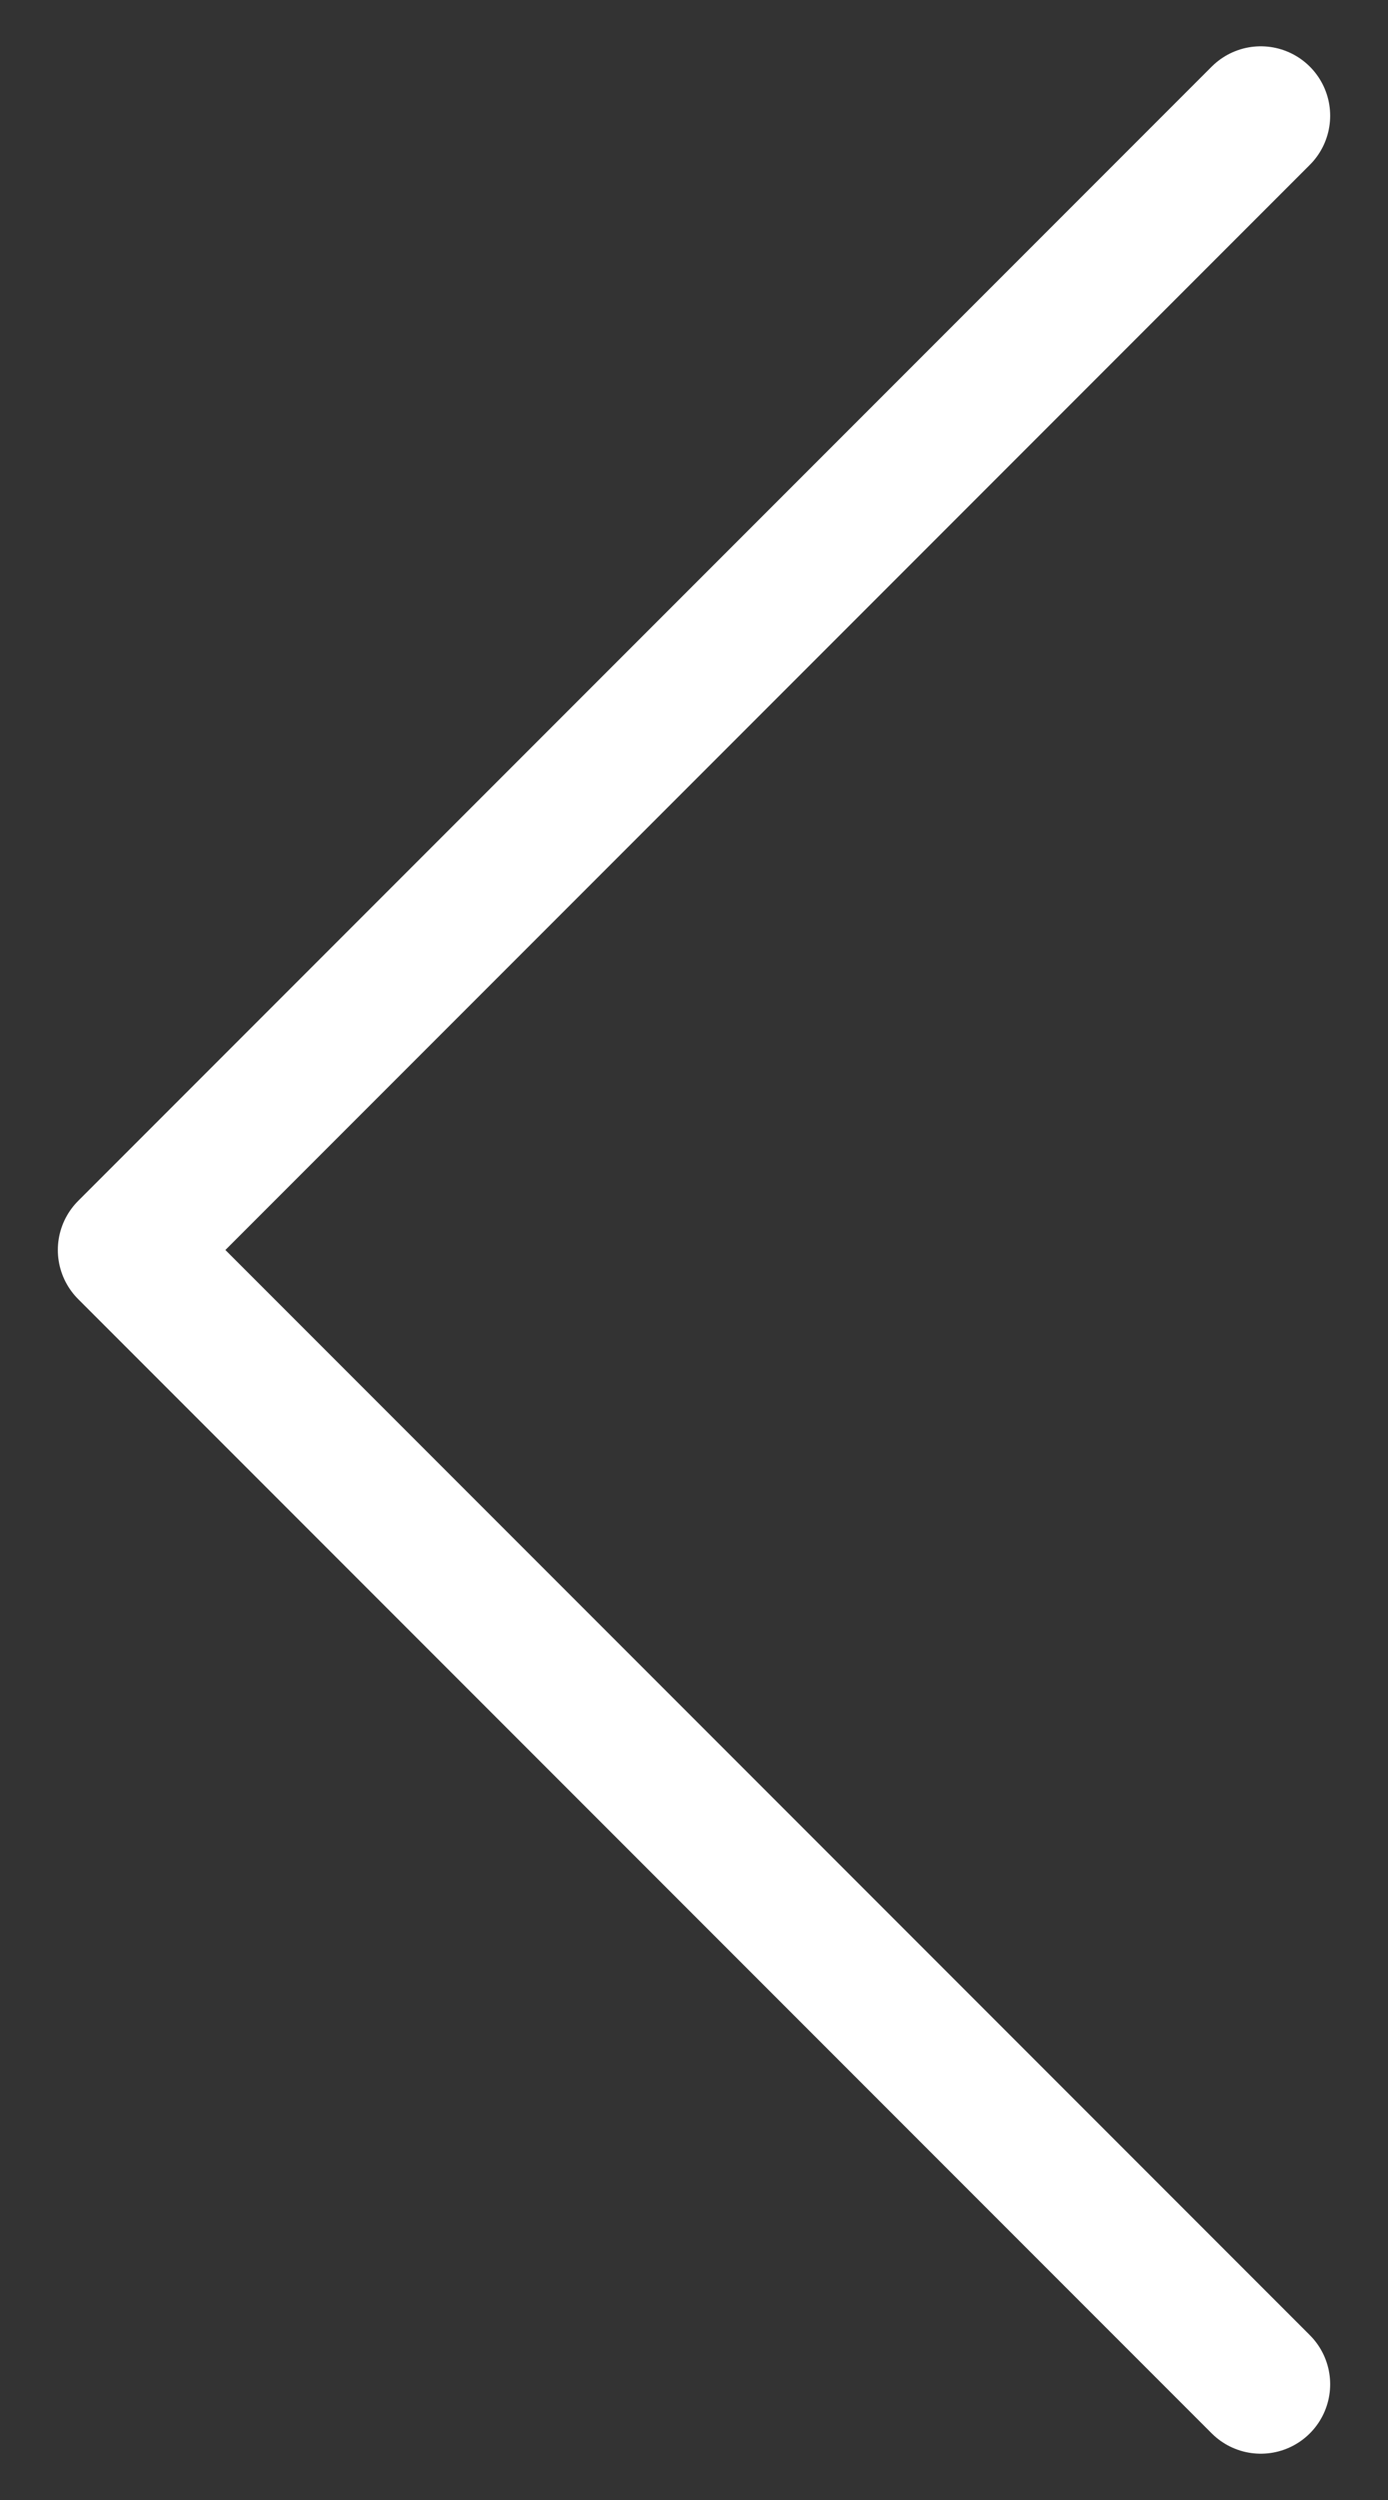
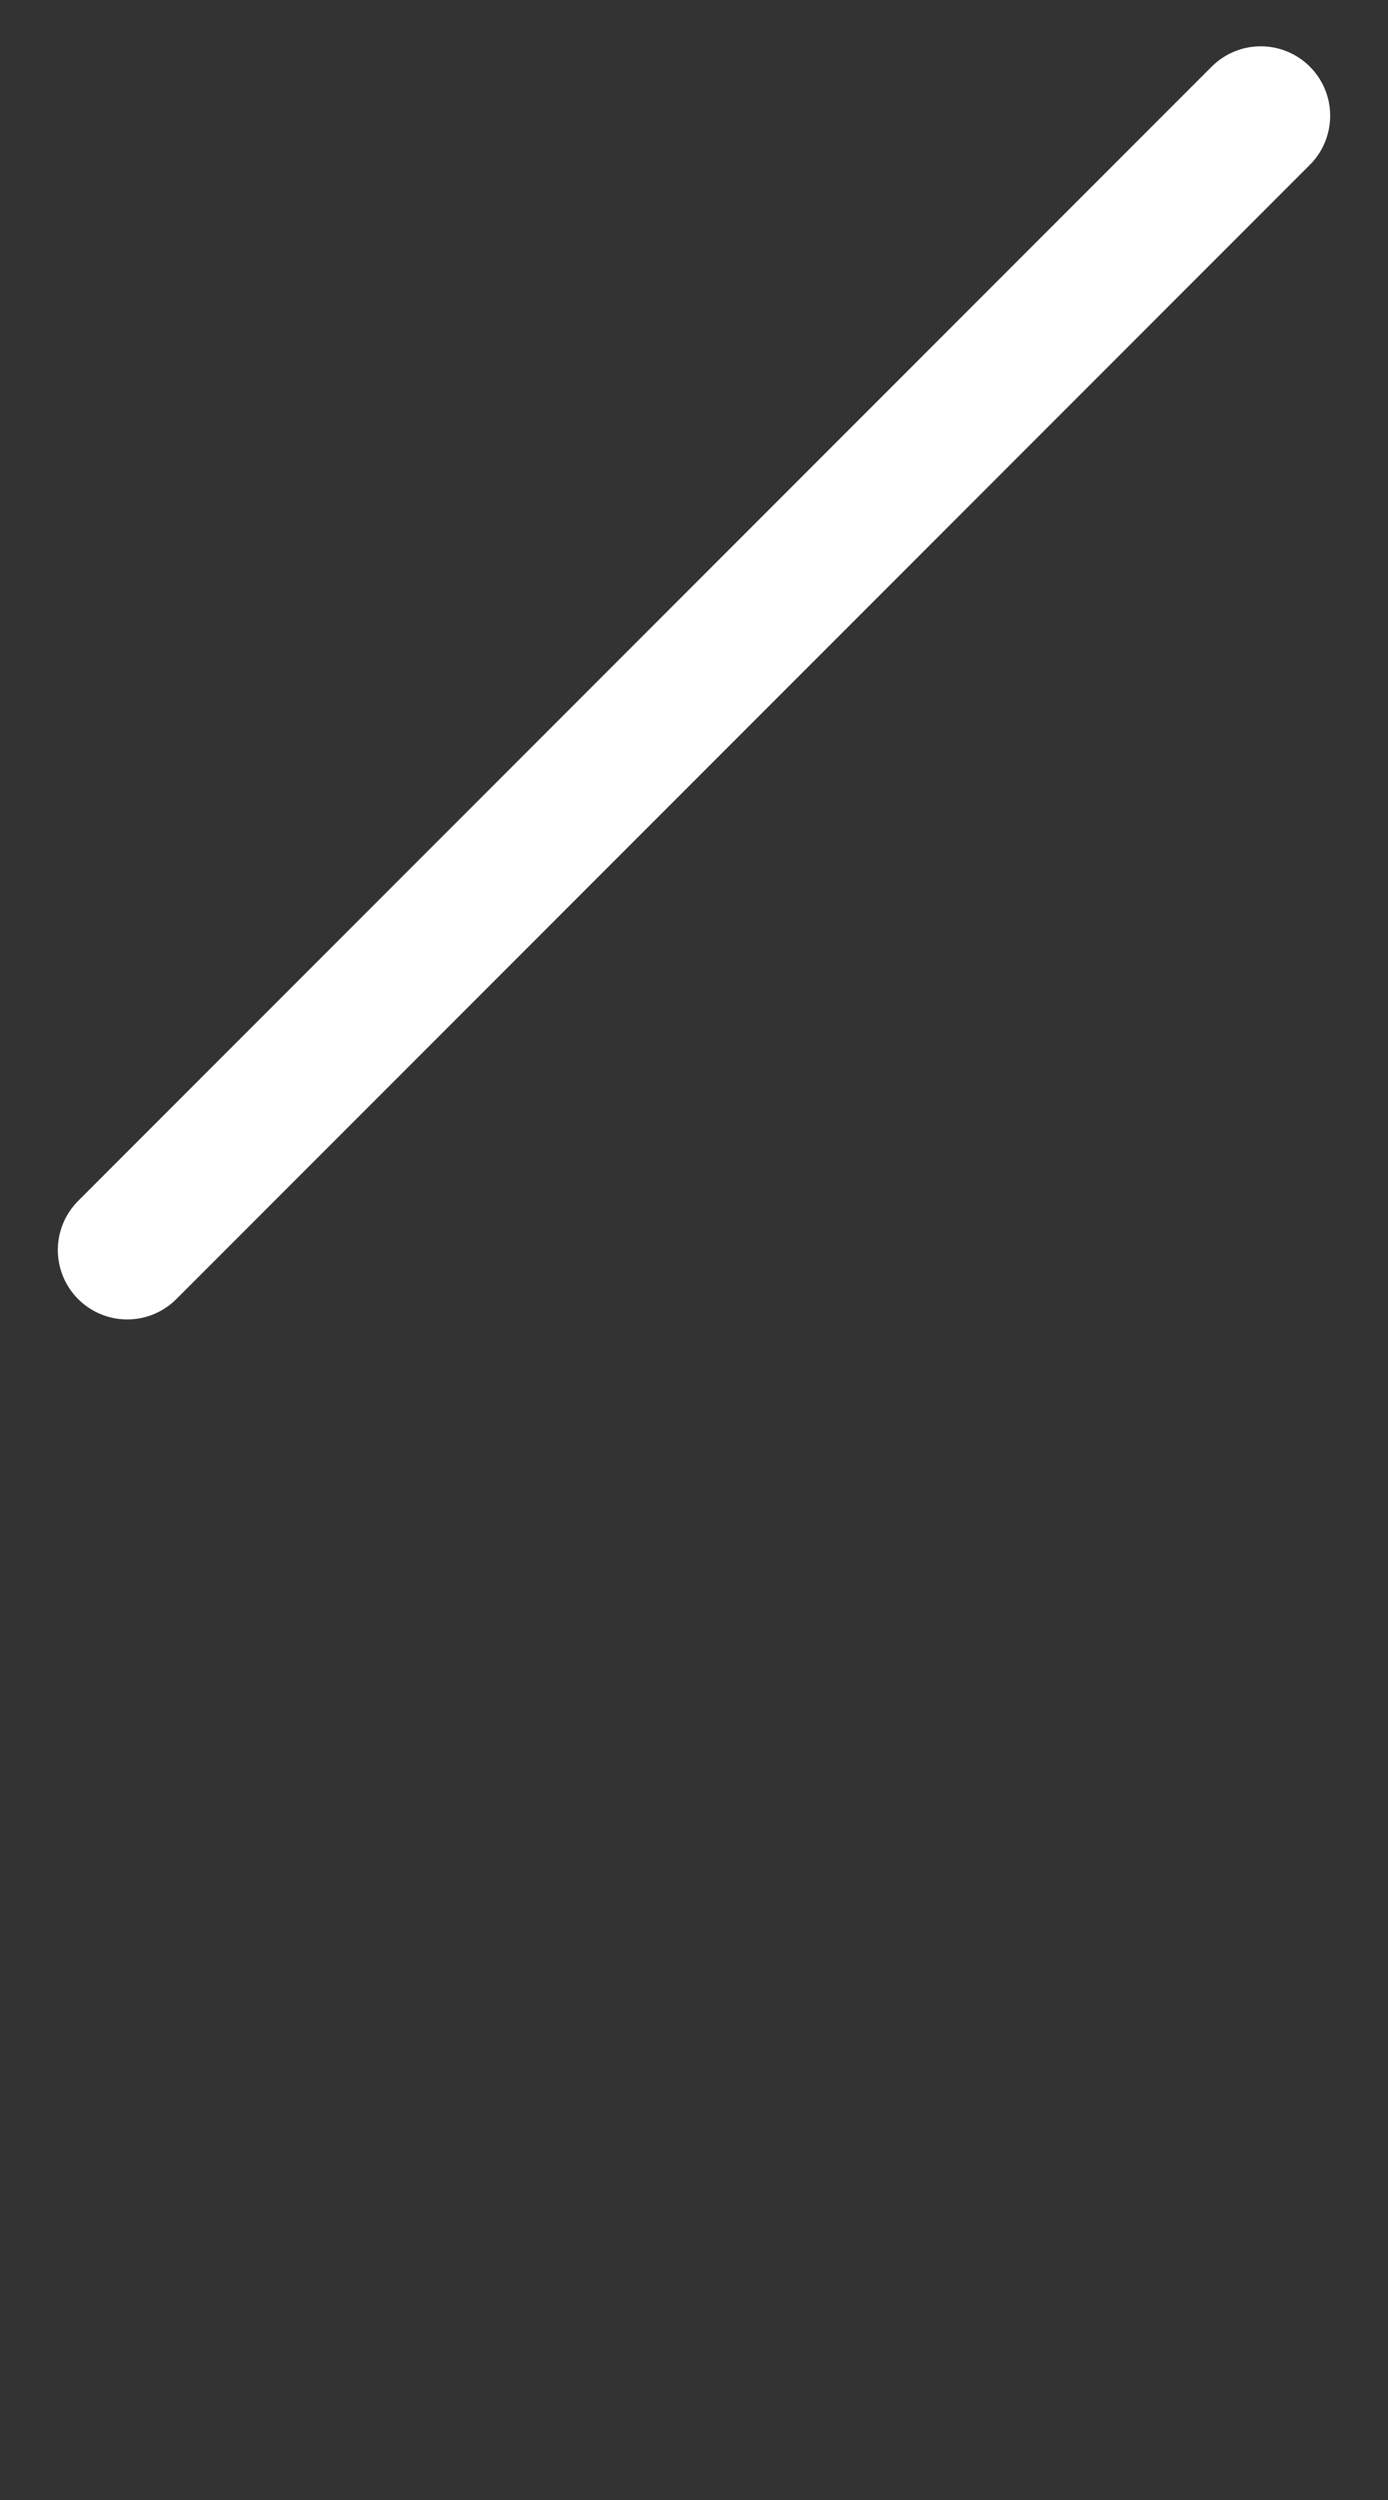
<svg xmlns="http://www.w3.org/2000/svg" width="15" height="27" viewBox="0 0 15 27" fill="none">
  <rect x="0" y="0" width="15" height="27" fill="#333333" stroke="none" />
-   <path d="M13.625 1.25L1.375 13.5L13.625 25.75" stroke="white" stroke-width="1.5" stroke-linecap="round" stroke-linejoin="round" />
+   <path d="M13.625 1.25L1.375 13.5" stroke="white" stroke-width="1.5" stroke-linecap="round" stroke-linejoin="round" />
</svg>